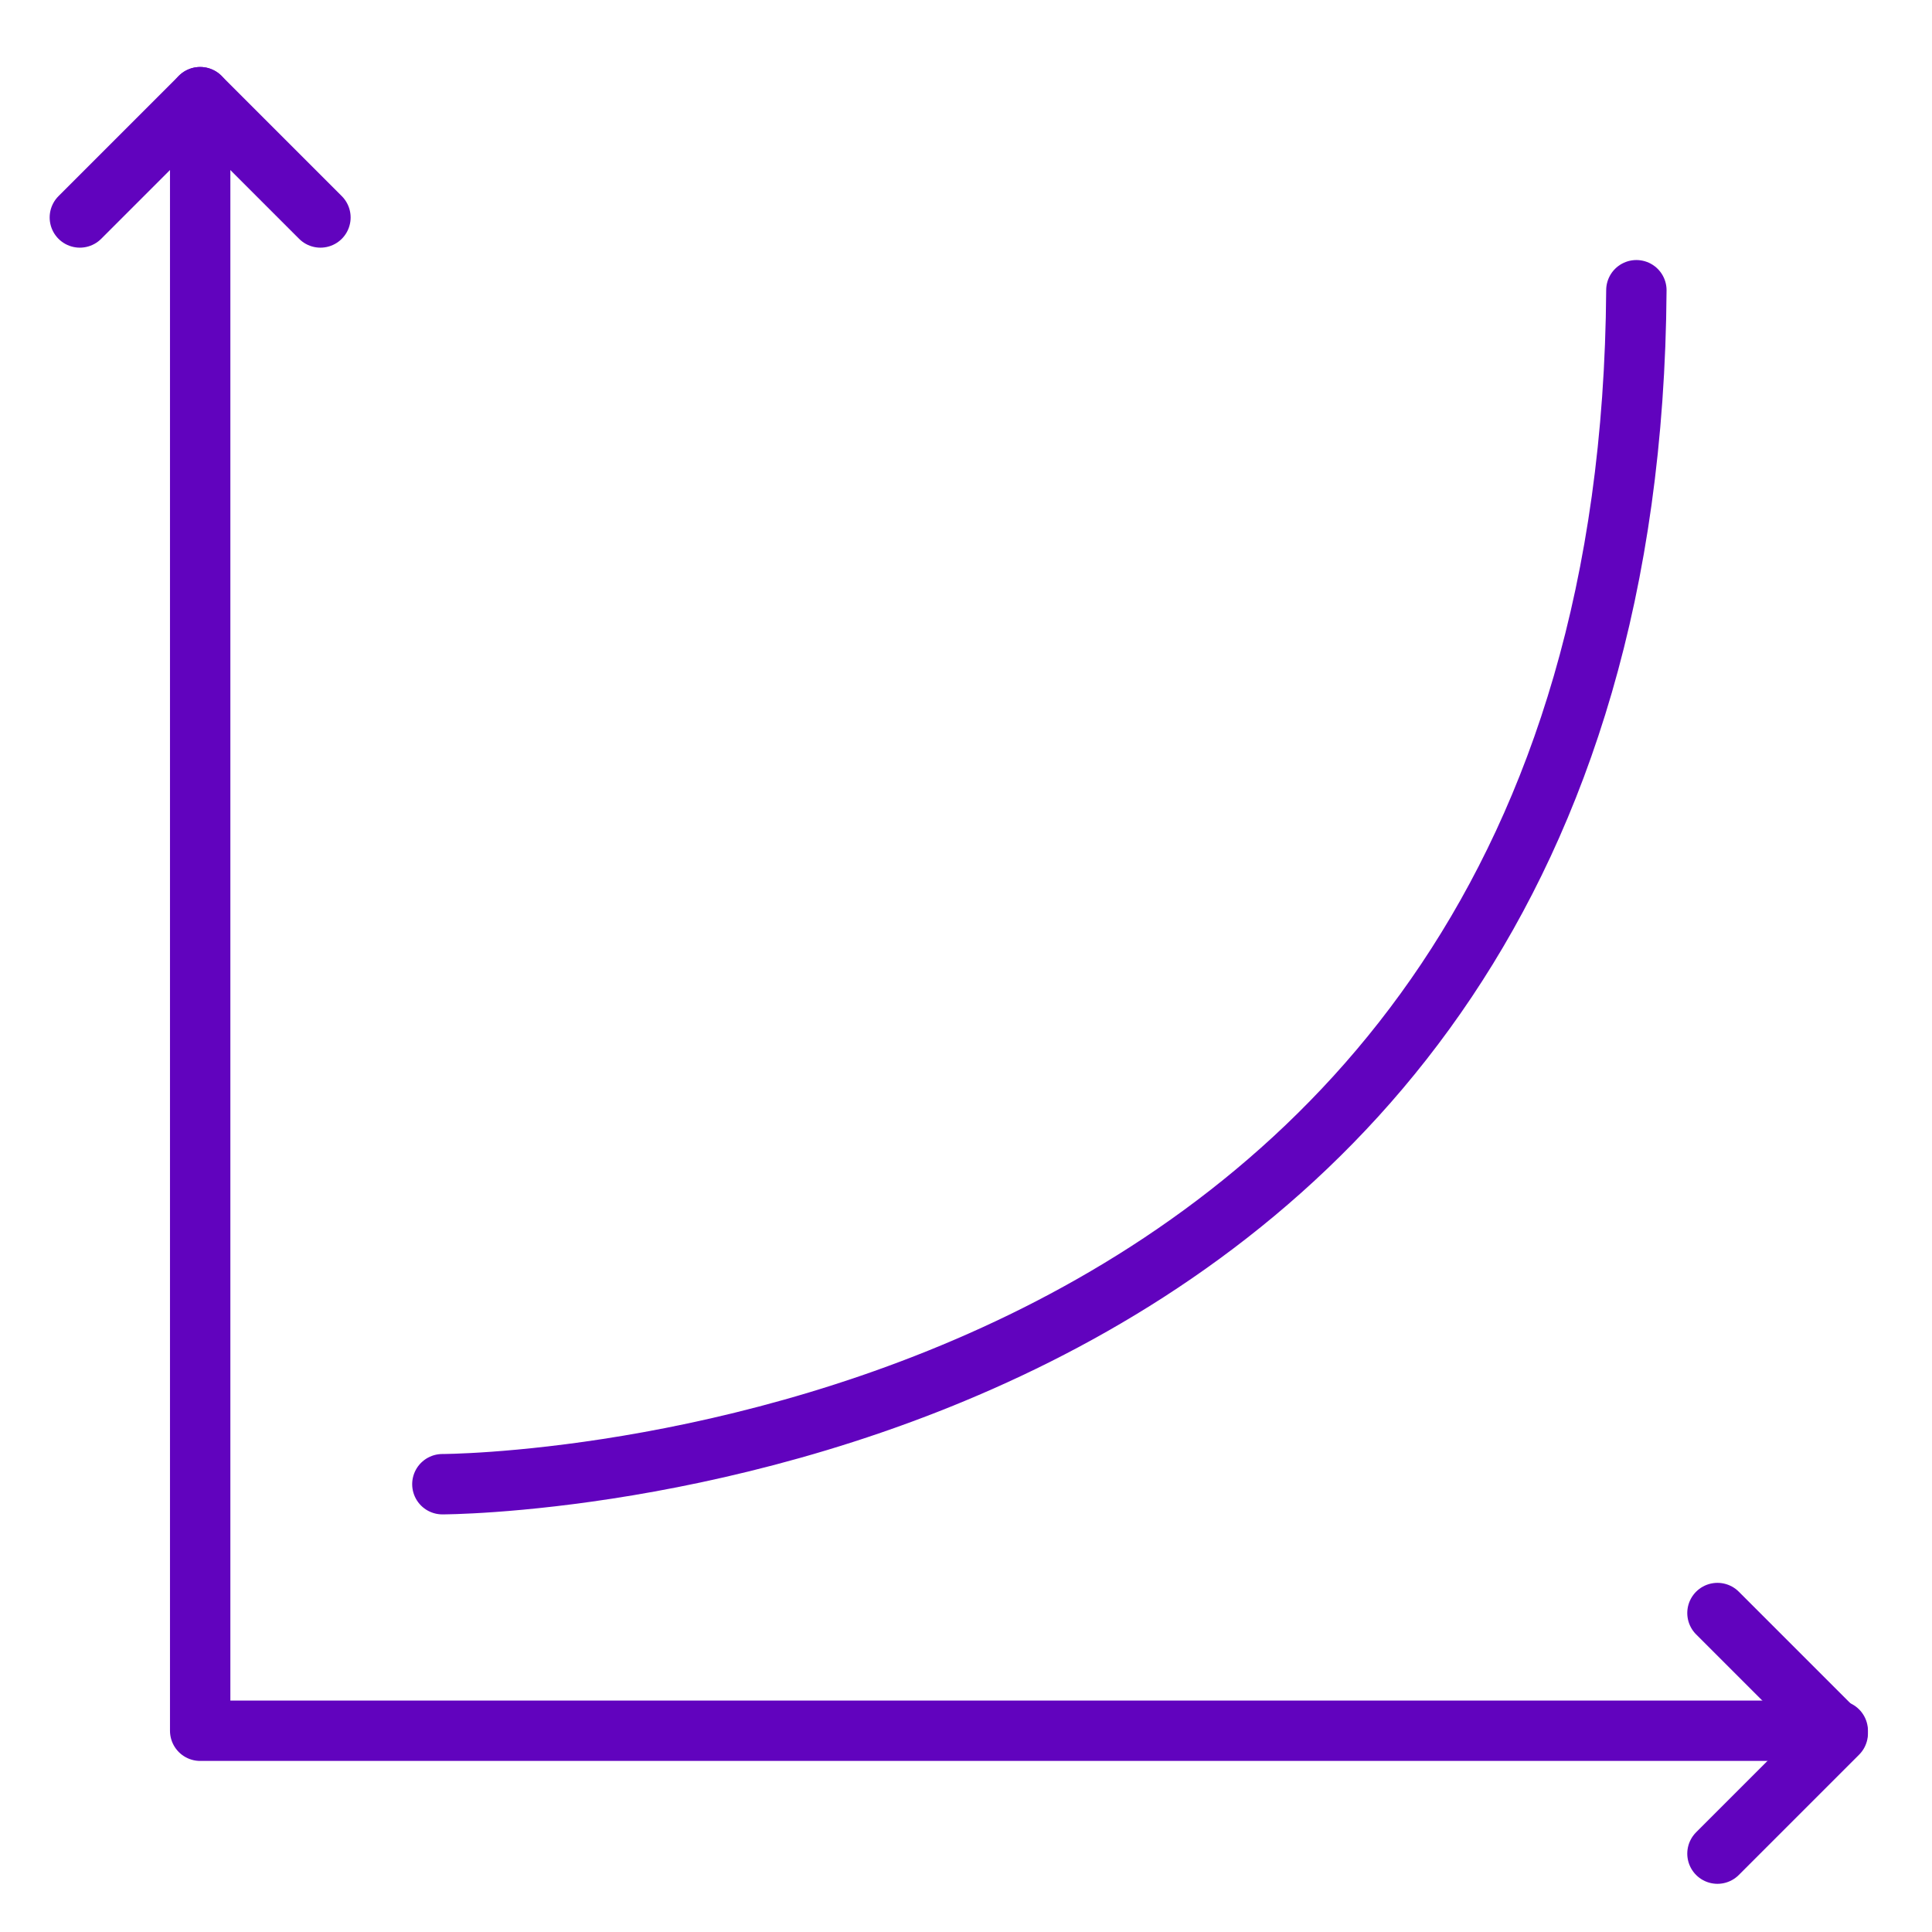
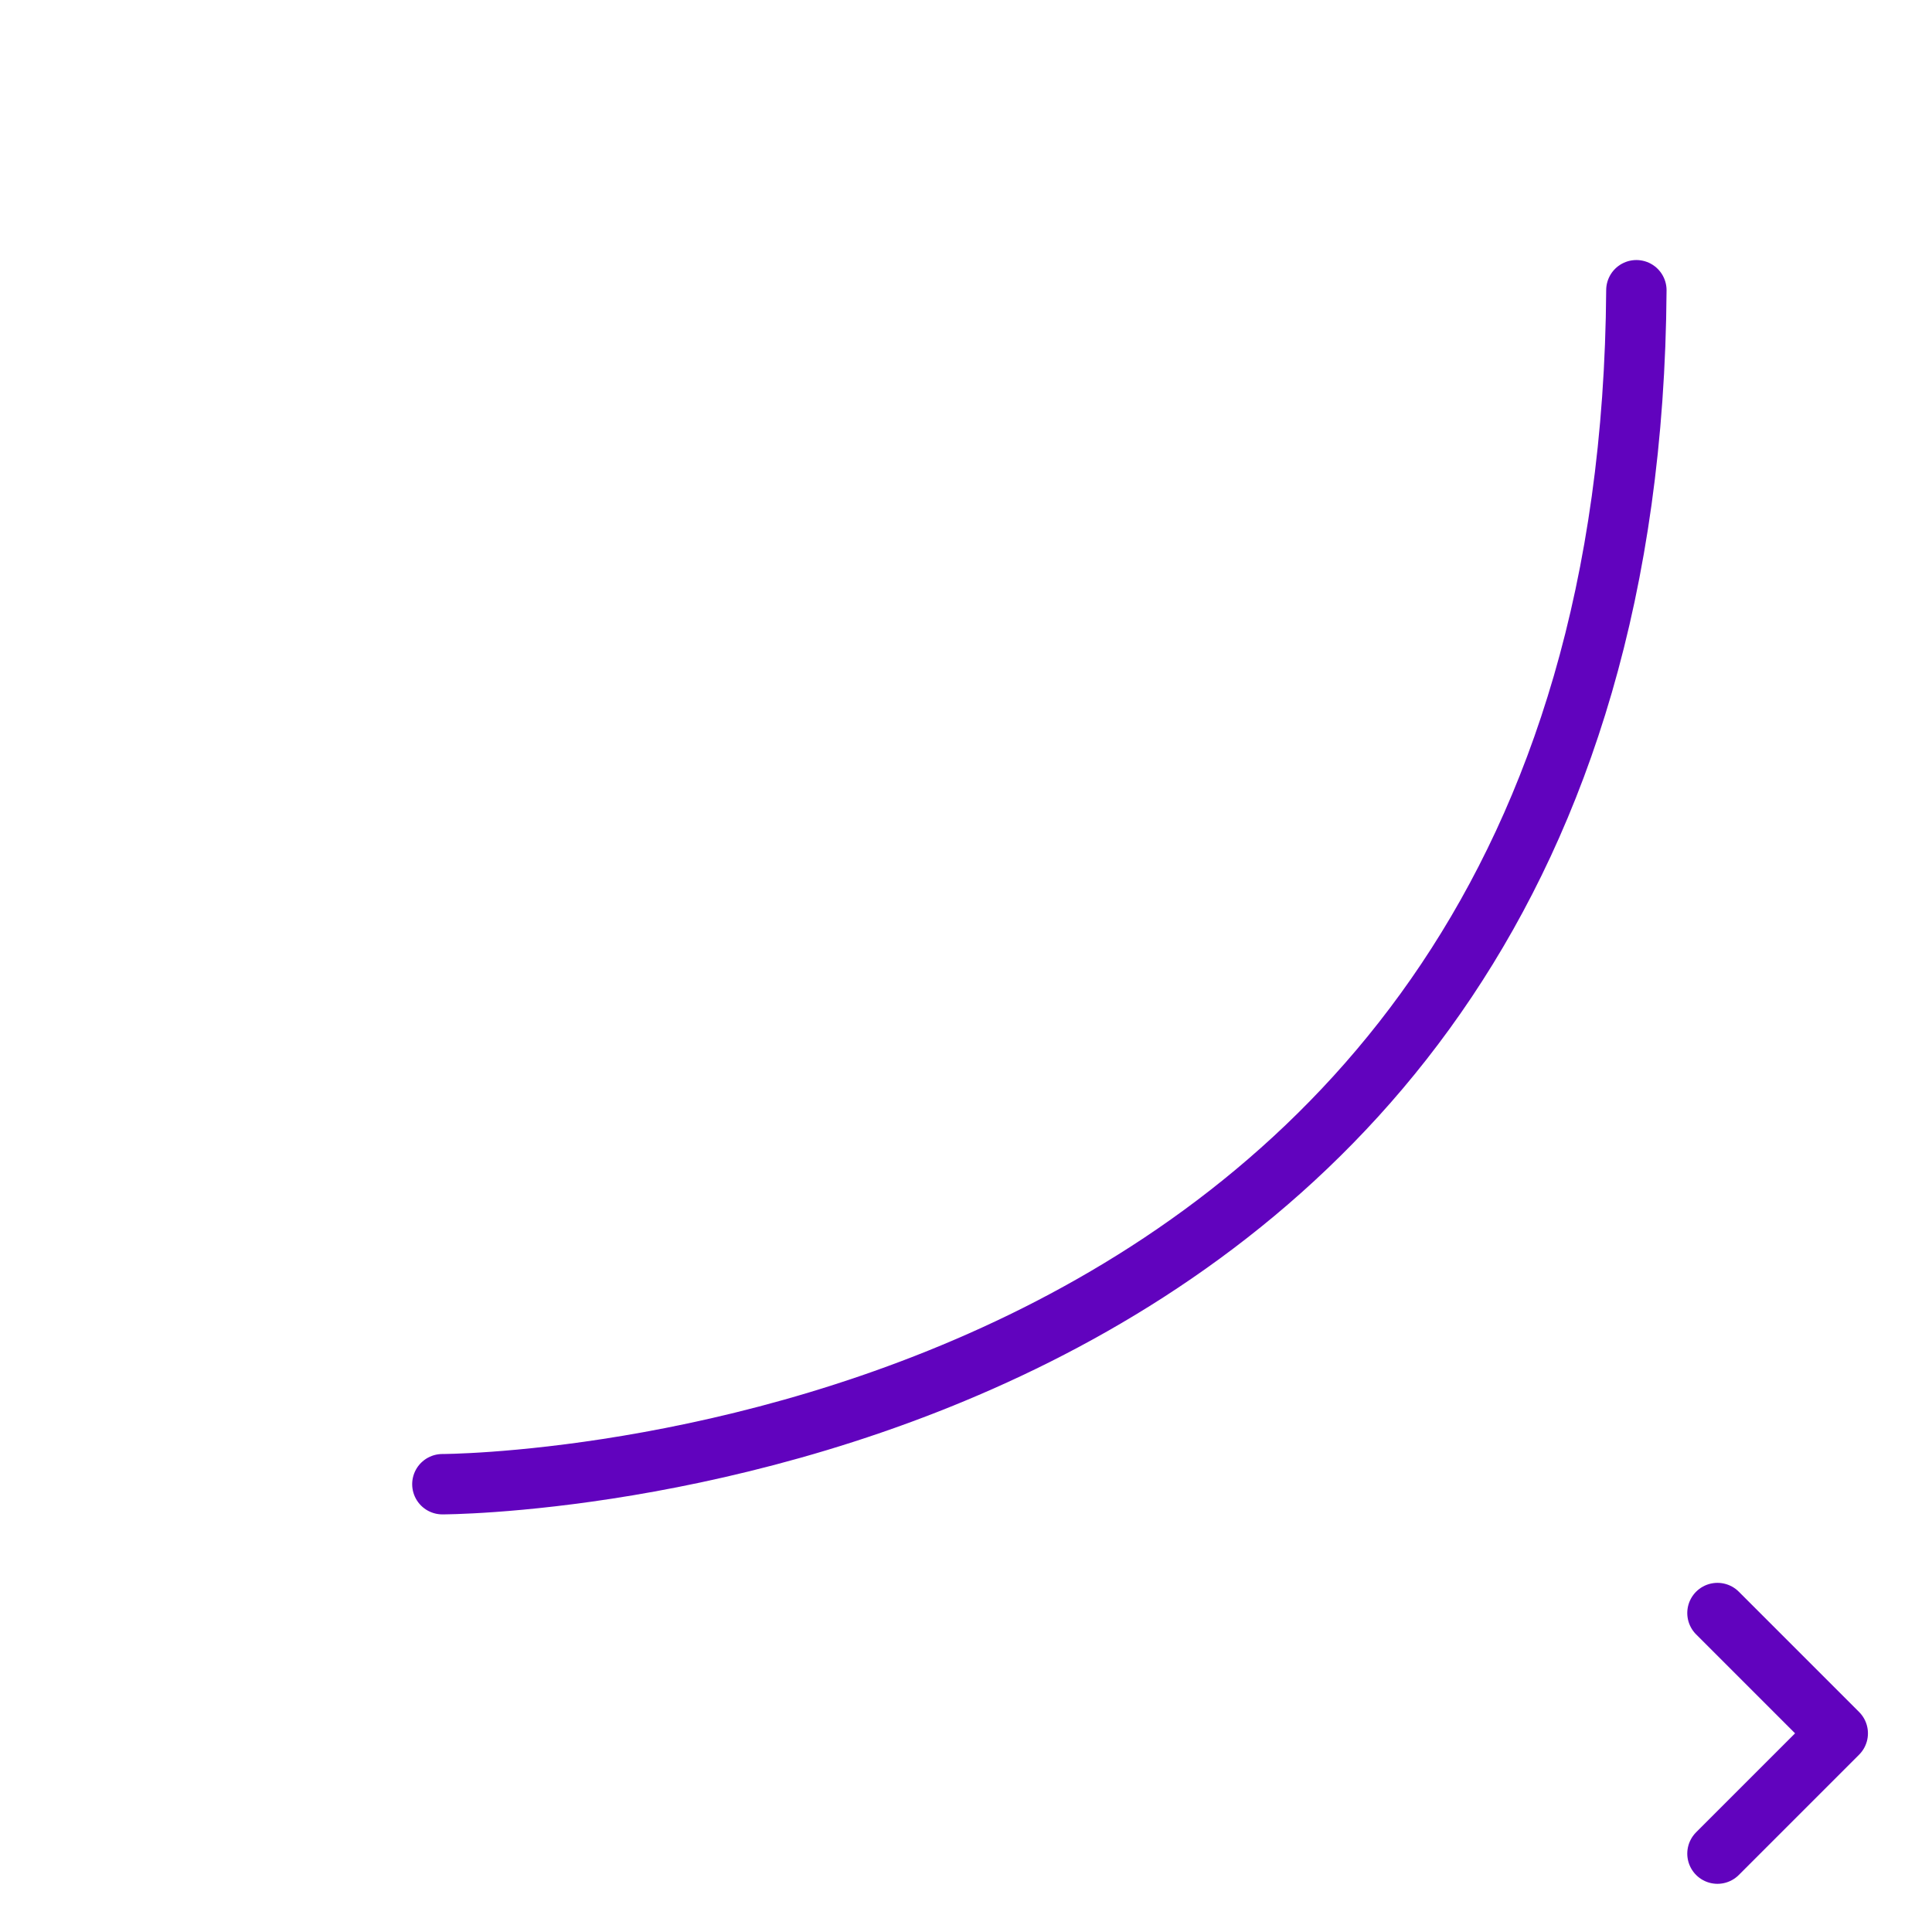
<svg xmlns="http://www.w3.org/2000/svg" width="64" height="64" viewBox="0 0 64 64" fill="none">
-   <path d="M6.631 3.219V57.333H60.878" stroke="#6103BE" stroke-width="2" stroke-linecap="round" stroke-linejoin="round" />
  <path d="M14.654 49.166C14.654 49.166 53.946 49.166 54.207 9.614" stroke="#6103BE" stroke-width="2" stroke-linecap="round" stroke-linejoin="round" />
  <path d="M56.893 53.434L60.878 57.419L56.893 61.404" stroke="#6103BE" stroke-width="2" stroke-miterlimit="10" stroke-linecap="round" stroke-linejoin="round" />
-   <path d="M2.645 7.204L6.63 3.219L10.615 7.204" stroke="#6103BE" stroke-width="2" stroke-miterlimit="10" stroke-linecap="round" stroke-linejoin="round" />
</svg>